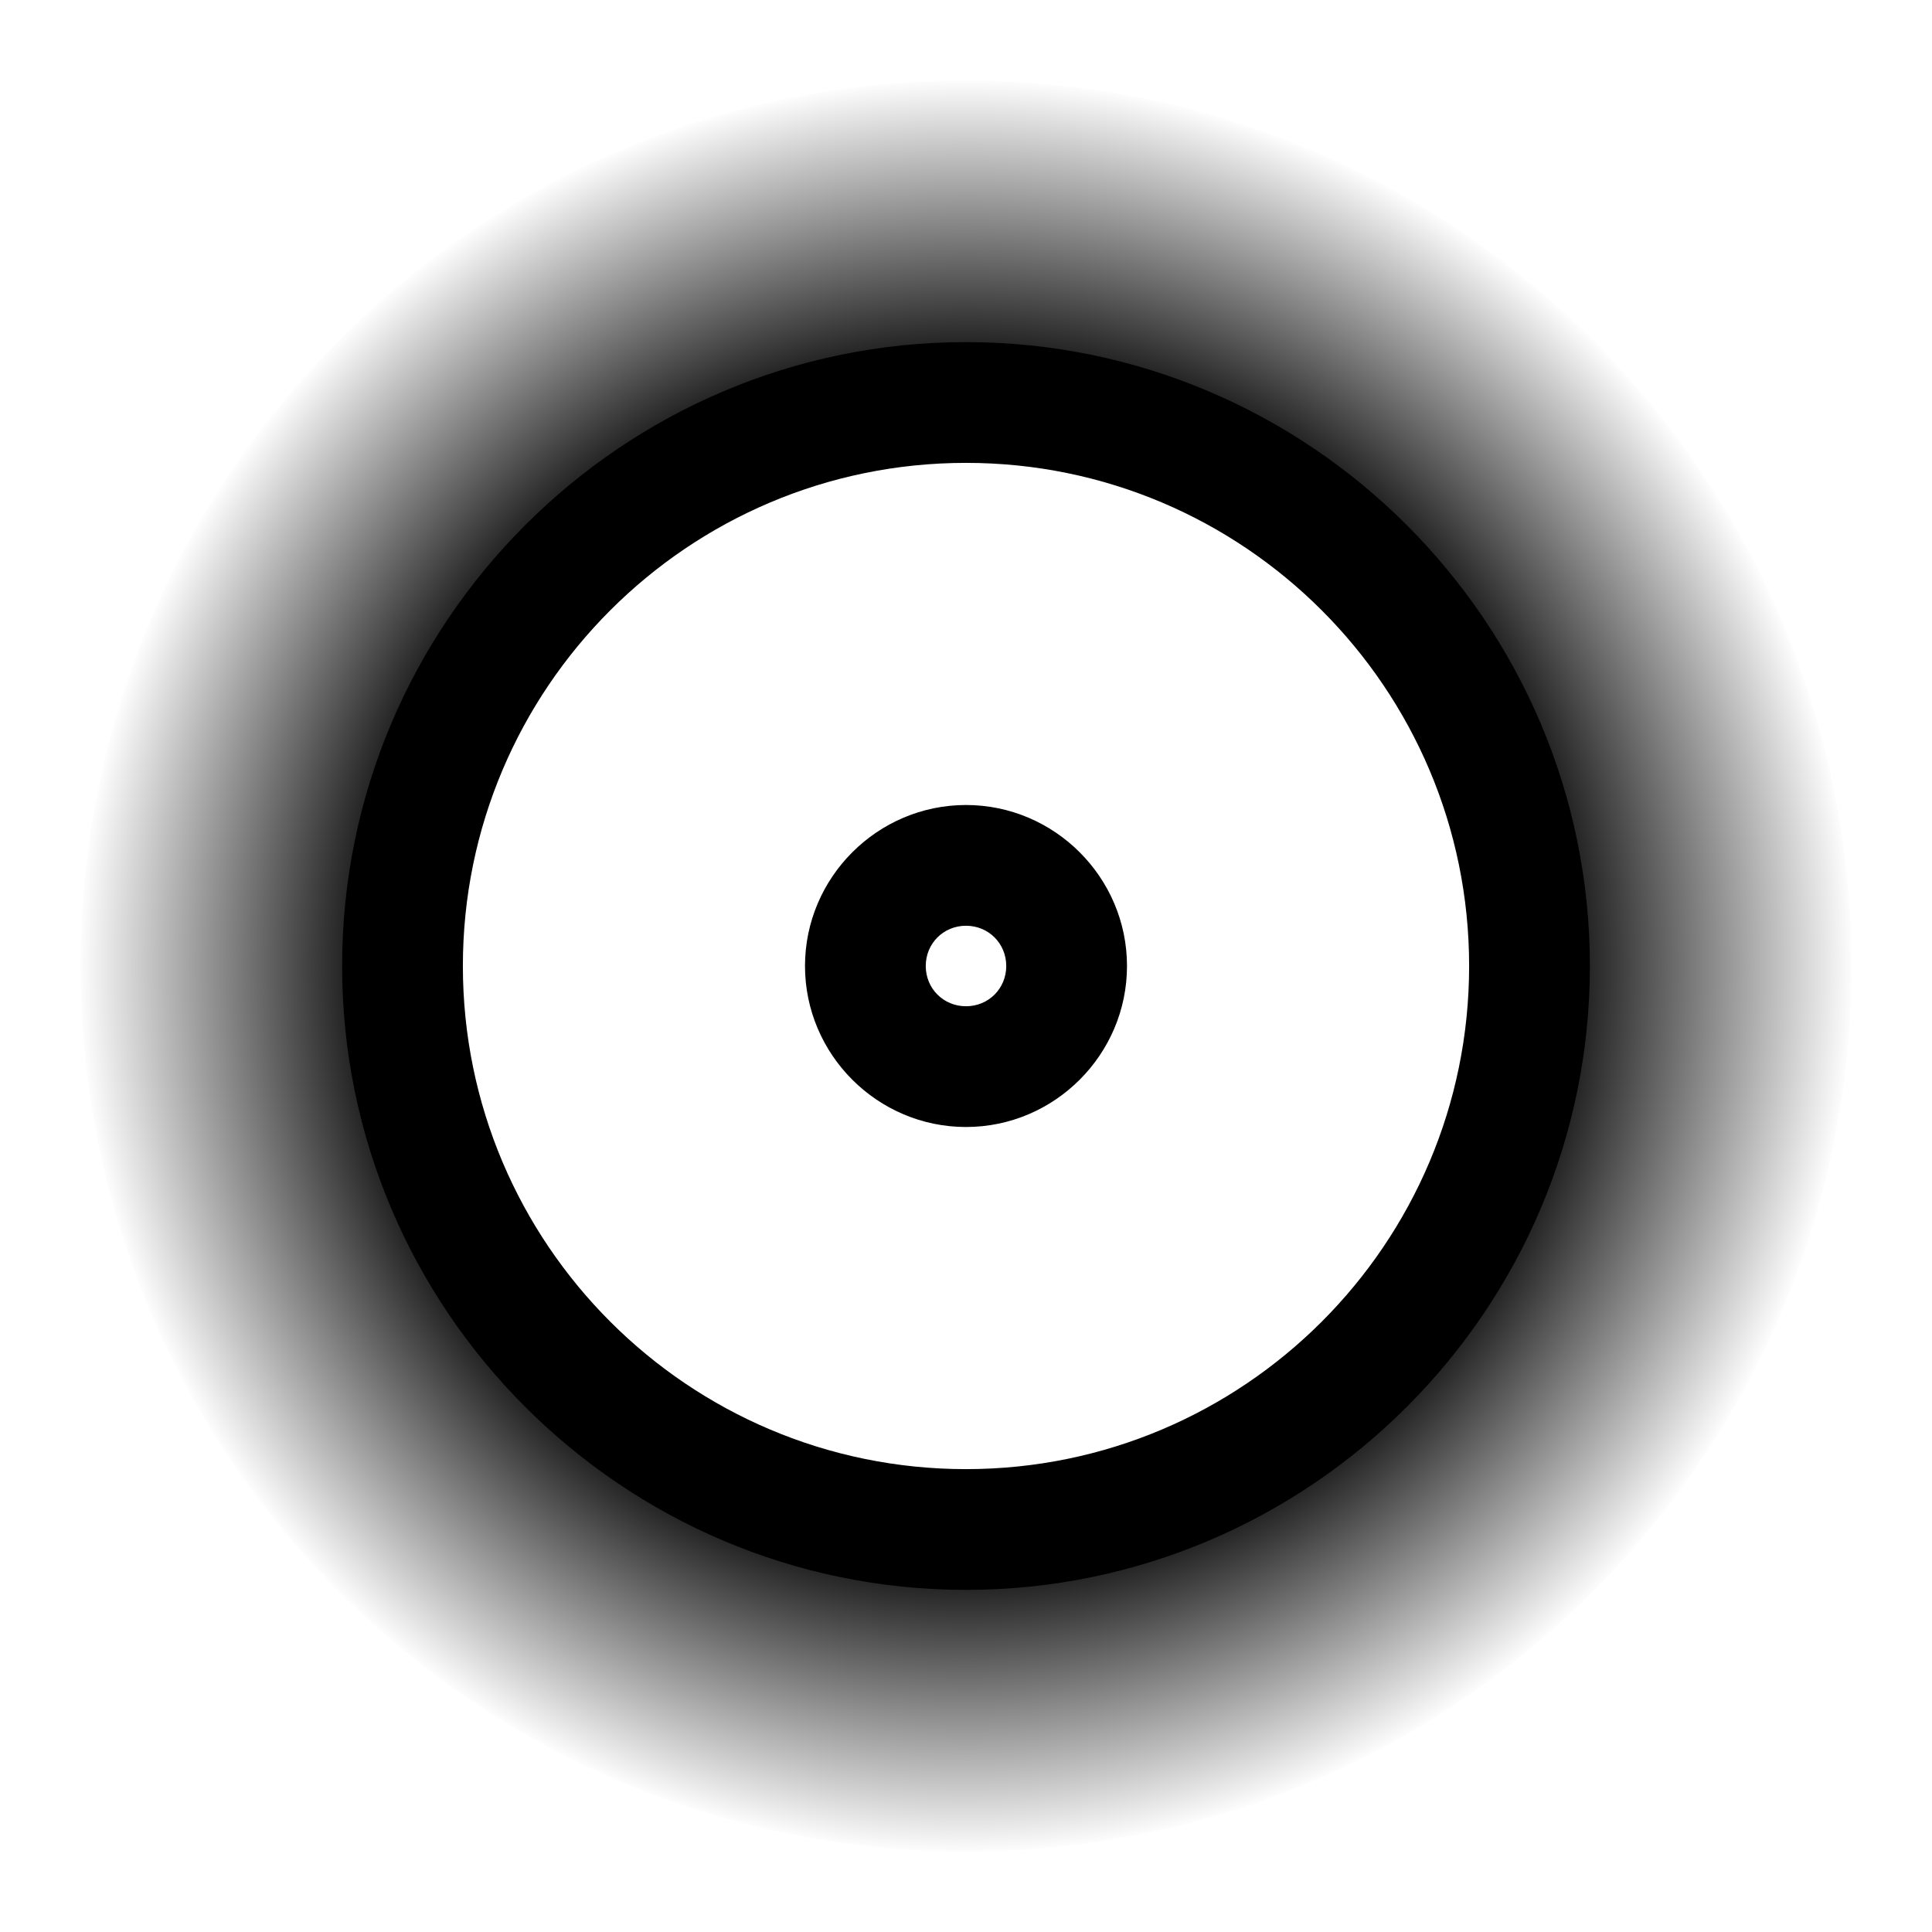
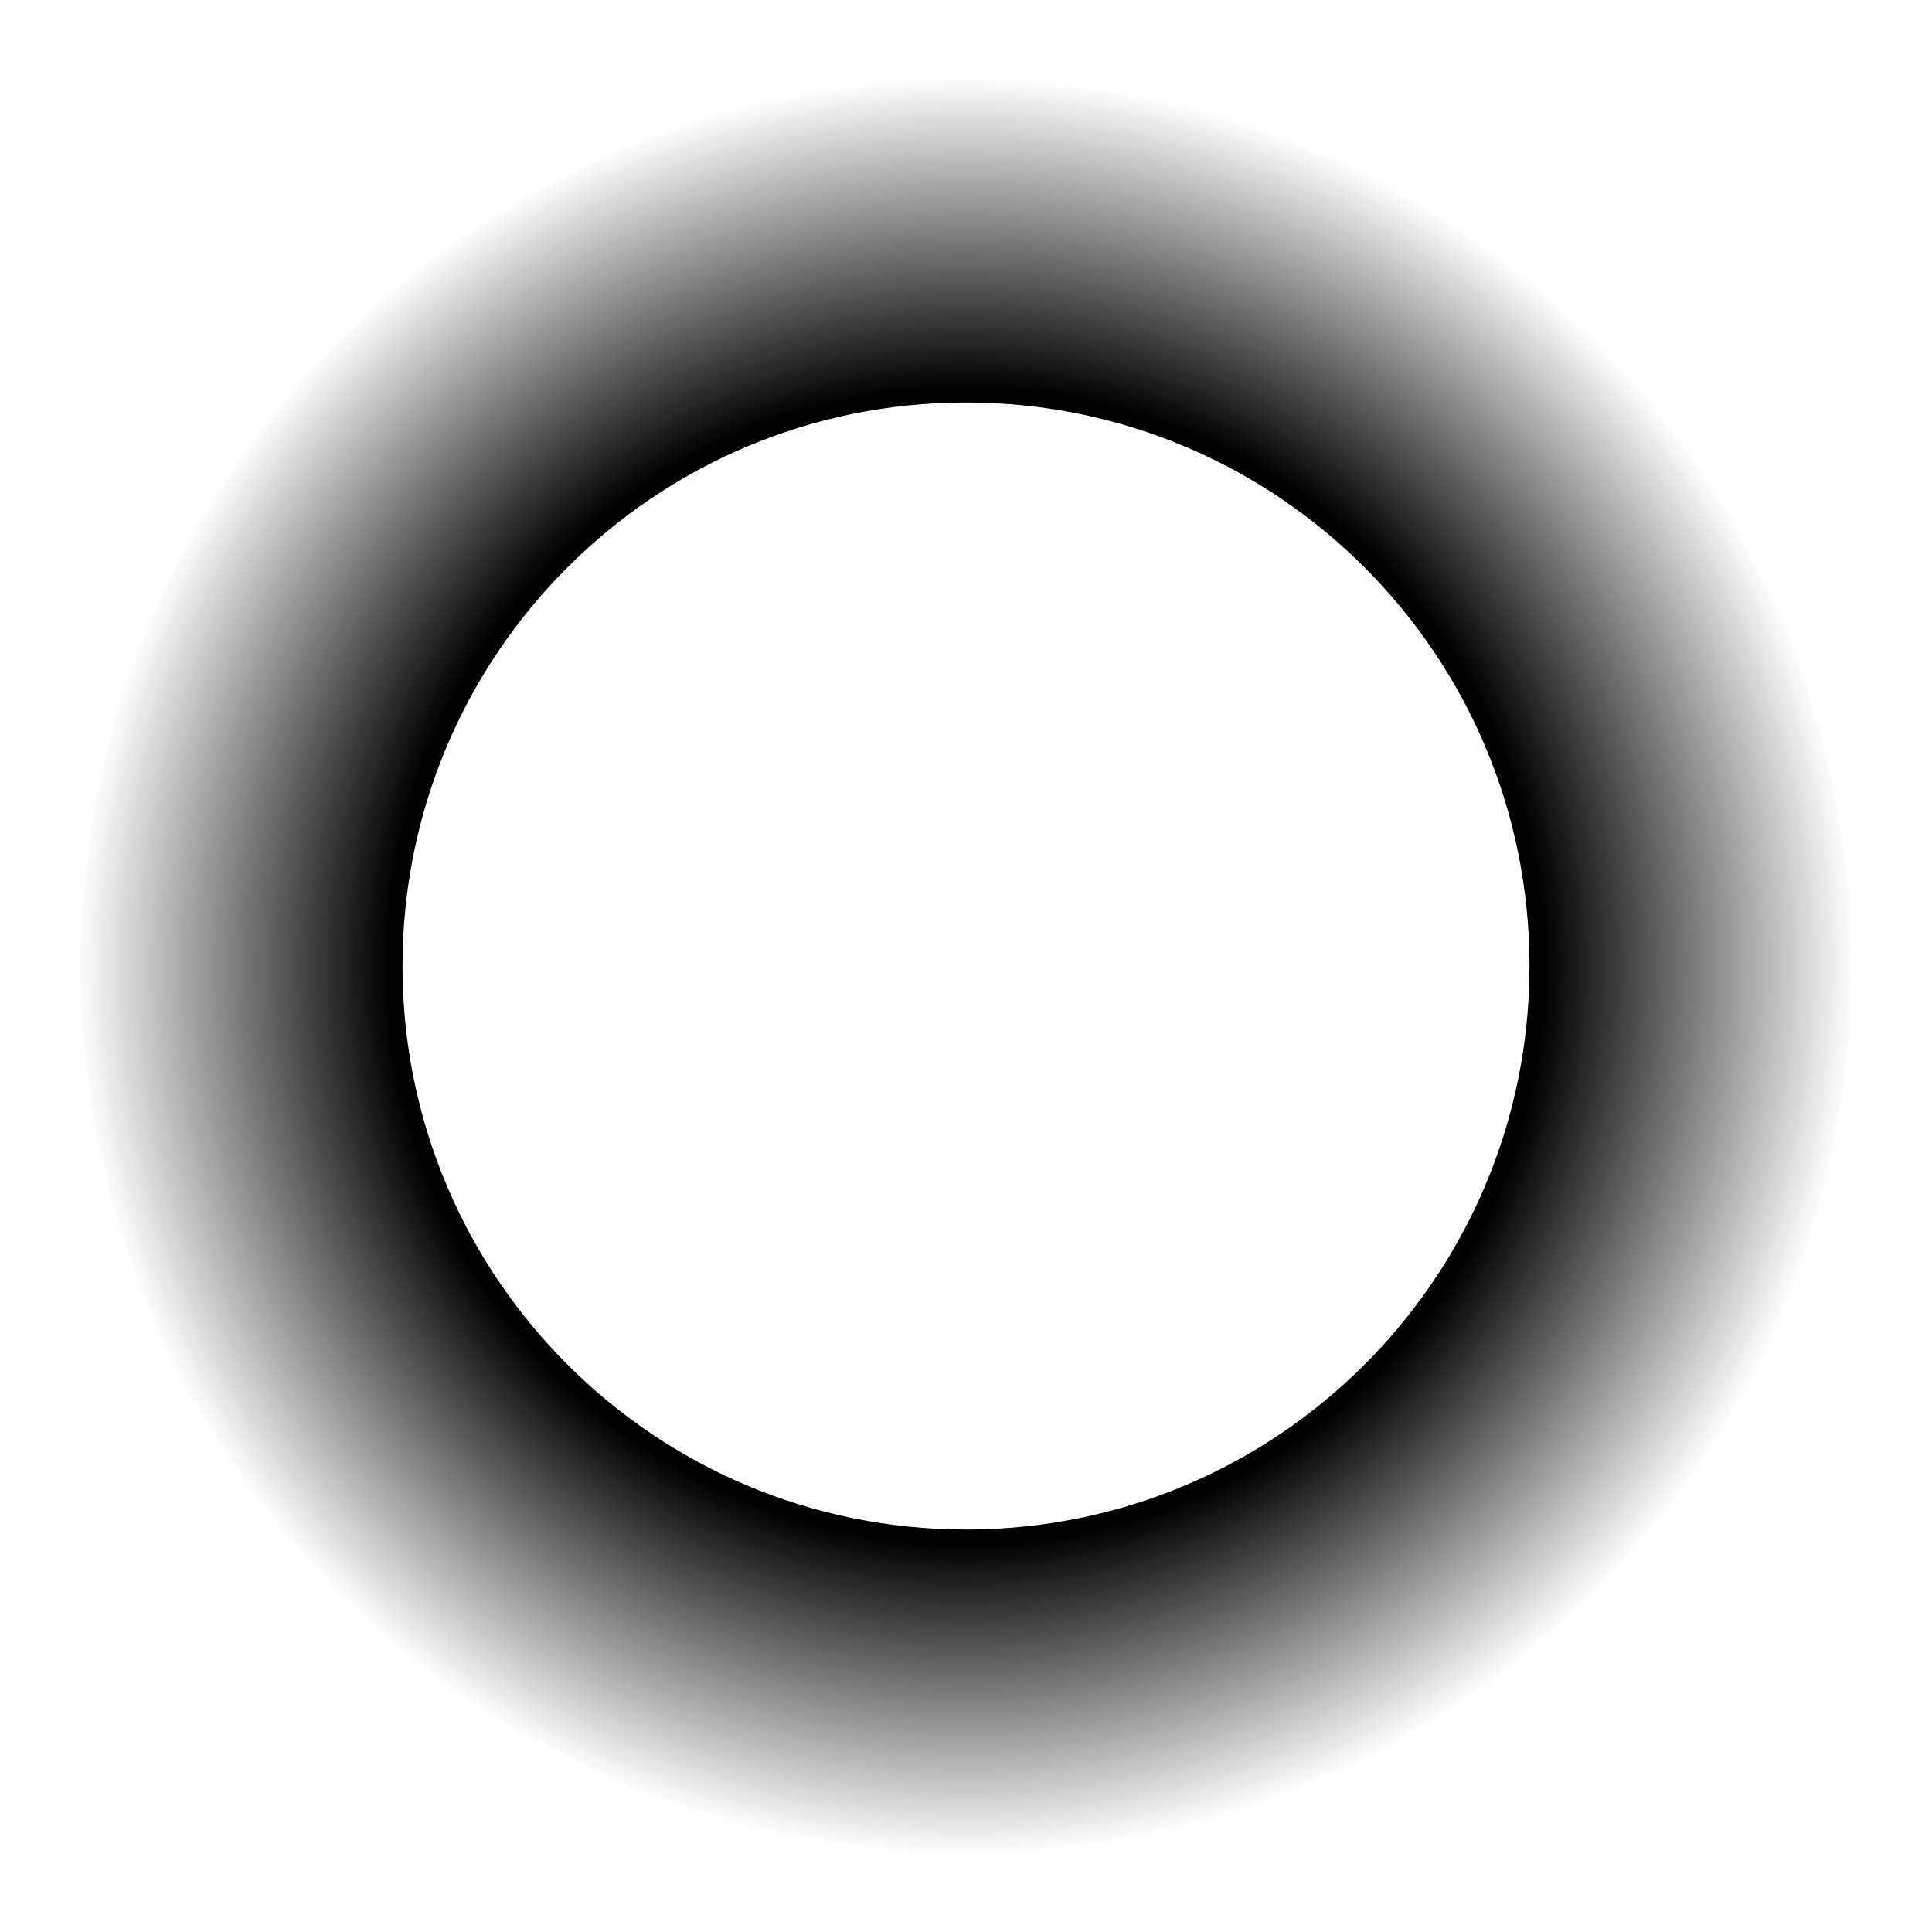
<svg xmlns="http://www.w3.org/2000/svg" viewBox="0 0 24 24">
  <defs>
    <radialGradient id="b" cx="0" cy="24" fx="0" fy="24" r="1" gradientTransform="translate(-252 12) rotate(90) scale(11 -11)" gradientUnits="userSpaceOnUse">
      <stop offset=".65" stop-color="#000" />
      <stop offset="1" stop-color="#000" stop-opacity="0" />
    </radialGradient>
  </defs>
  <path d="M12,1C5.92,1,1,5.92,1,12s4.92,11,11,11,11-4.92,11-11S18.08,1,12,1ZM12,19c-3.87,0-7-3.13-7-7s3.13-7,7-7,7,3.13,7,7-3.13,7-7,7Z" style="fill: url(#b);" />
-   <path d="M12,4.25c-4.27,0-7.75,3.48-7.75,7.75s3.48,7.75,7.75,7.75,7.75-3.48,7.75-7.75-3.48-7.75-7.75-7.75ZM12,18.25c-3.45,0-6.25-2.8-6.25-6.25s2.8-6.25,6.25-6.25,6.25,2.8,6.25,6.25-2.8,6.25-6.25,6.25ZM12,10c-1.1,0-2,.9-2,2s.9,2,2,2,2-.9,2-2-.9-2-2-2ZM12,12.5c-.28,0-.5-.22-.5-.5s.22-.5.5-.5.5.22.5.5-.22.5-.5.5Z" />
</svg>